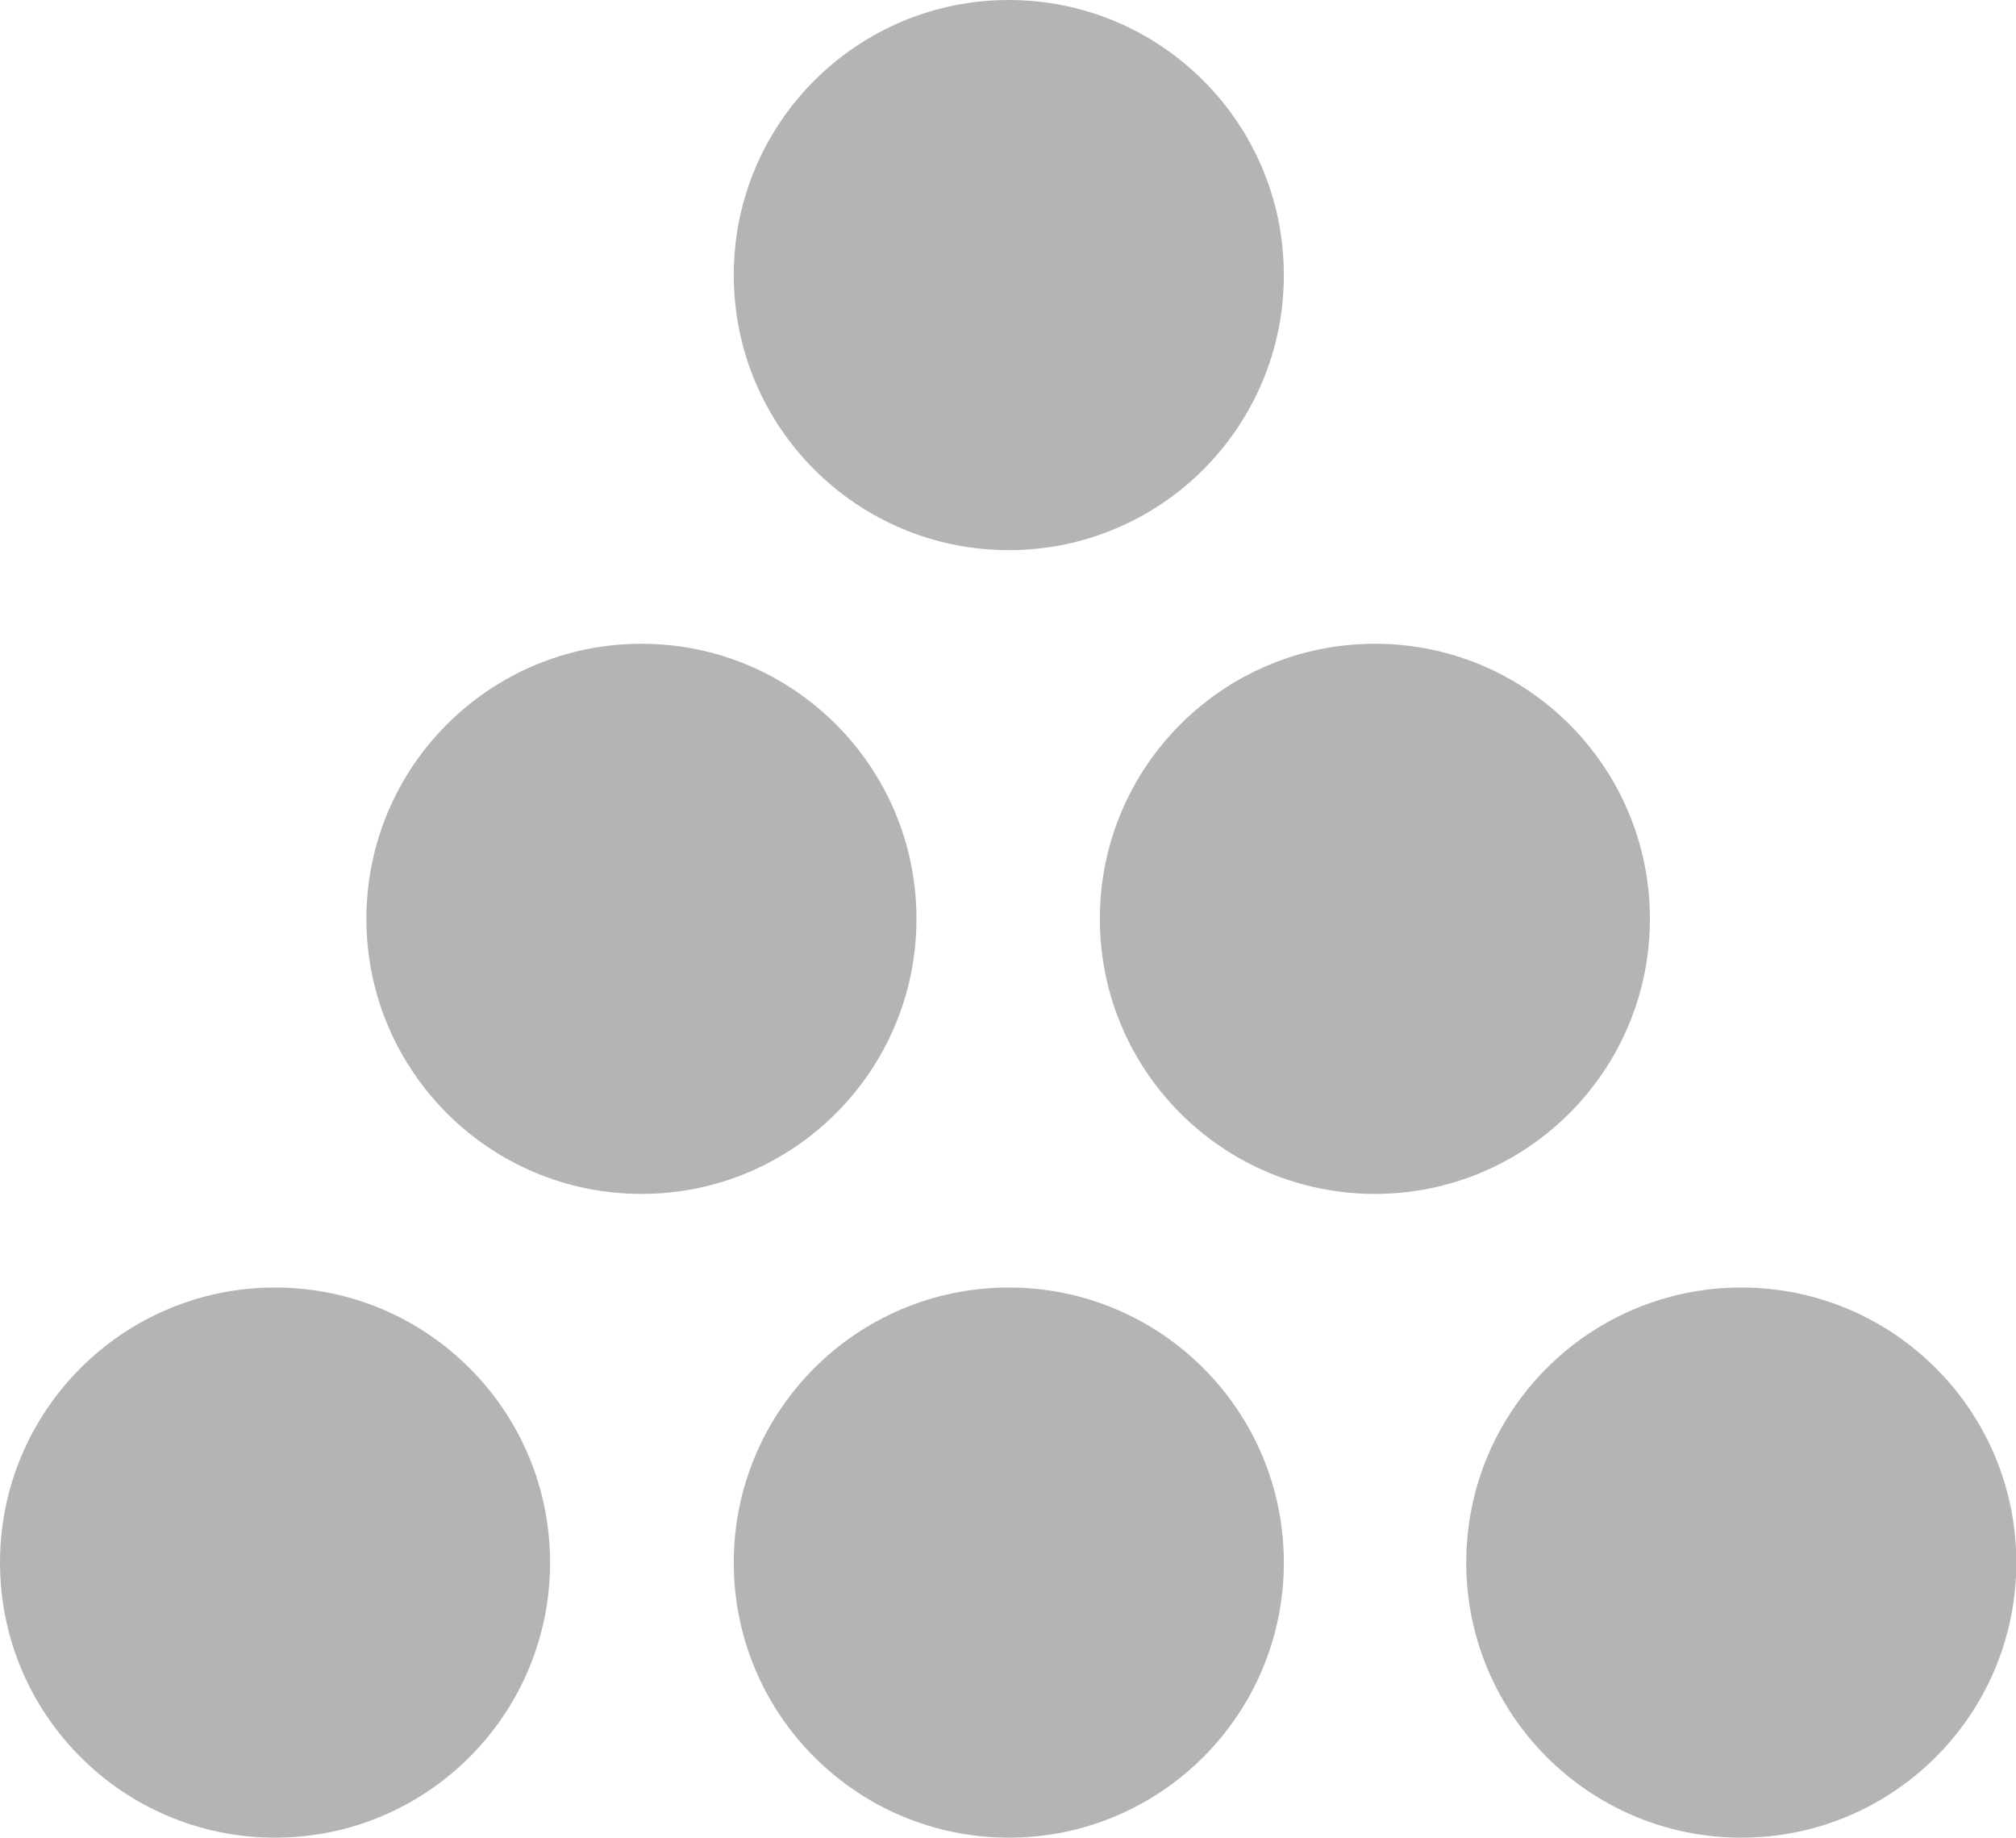
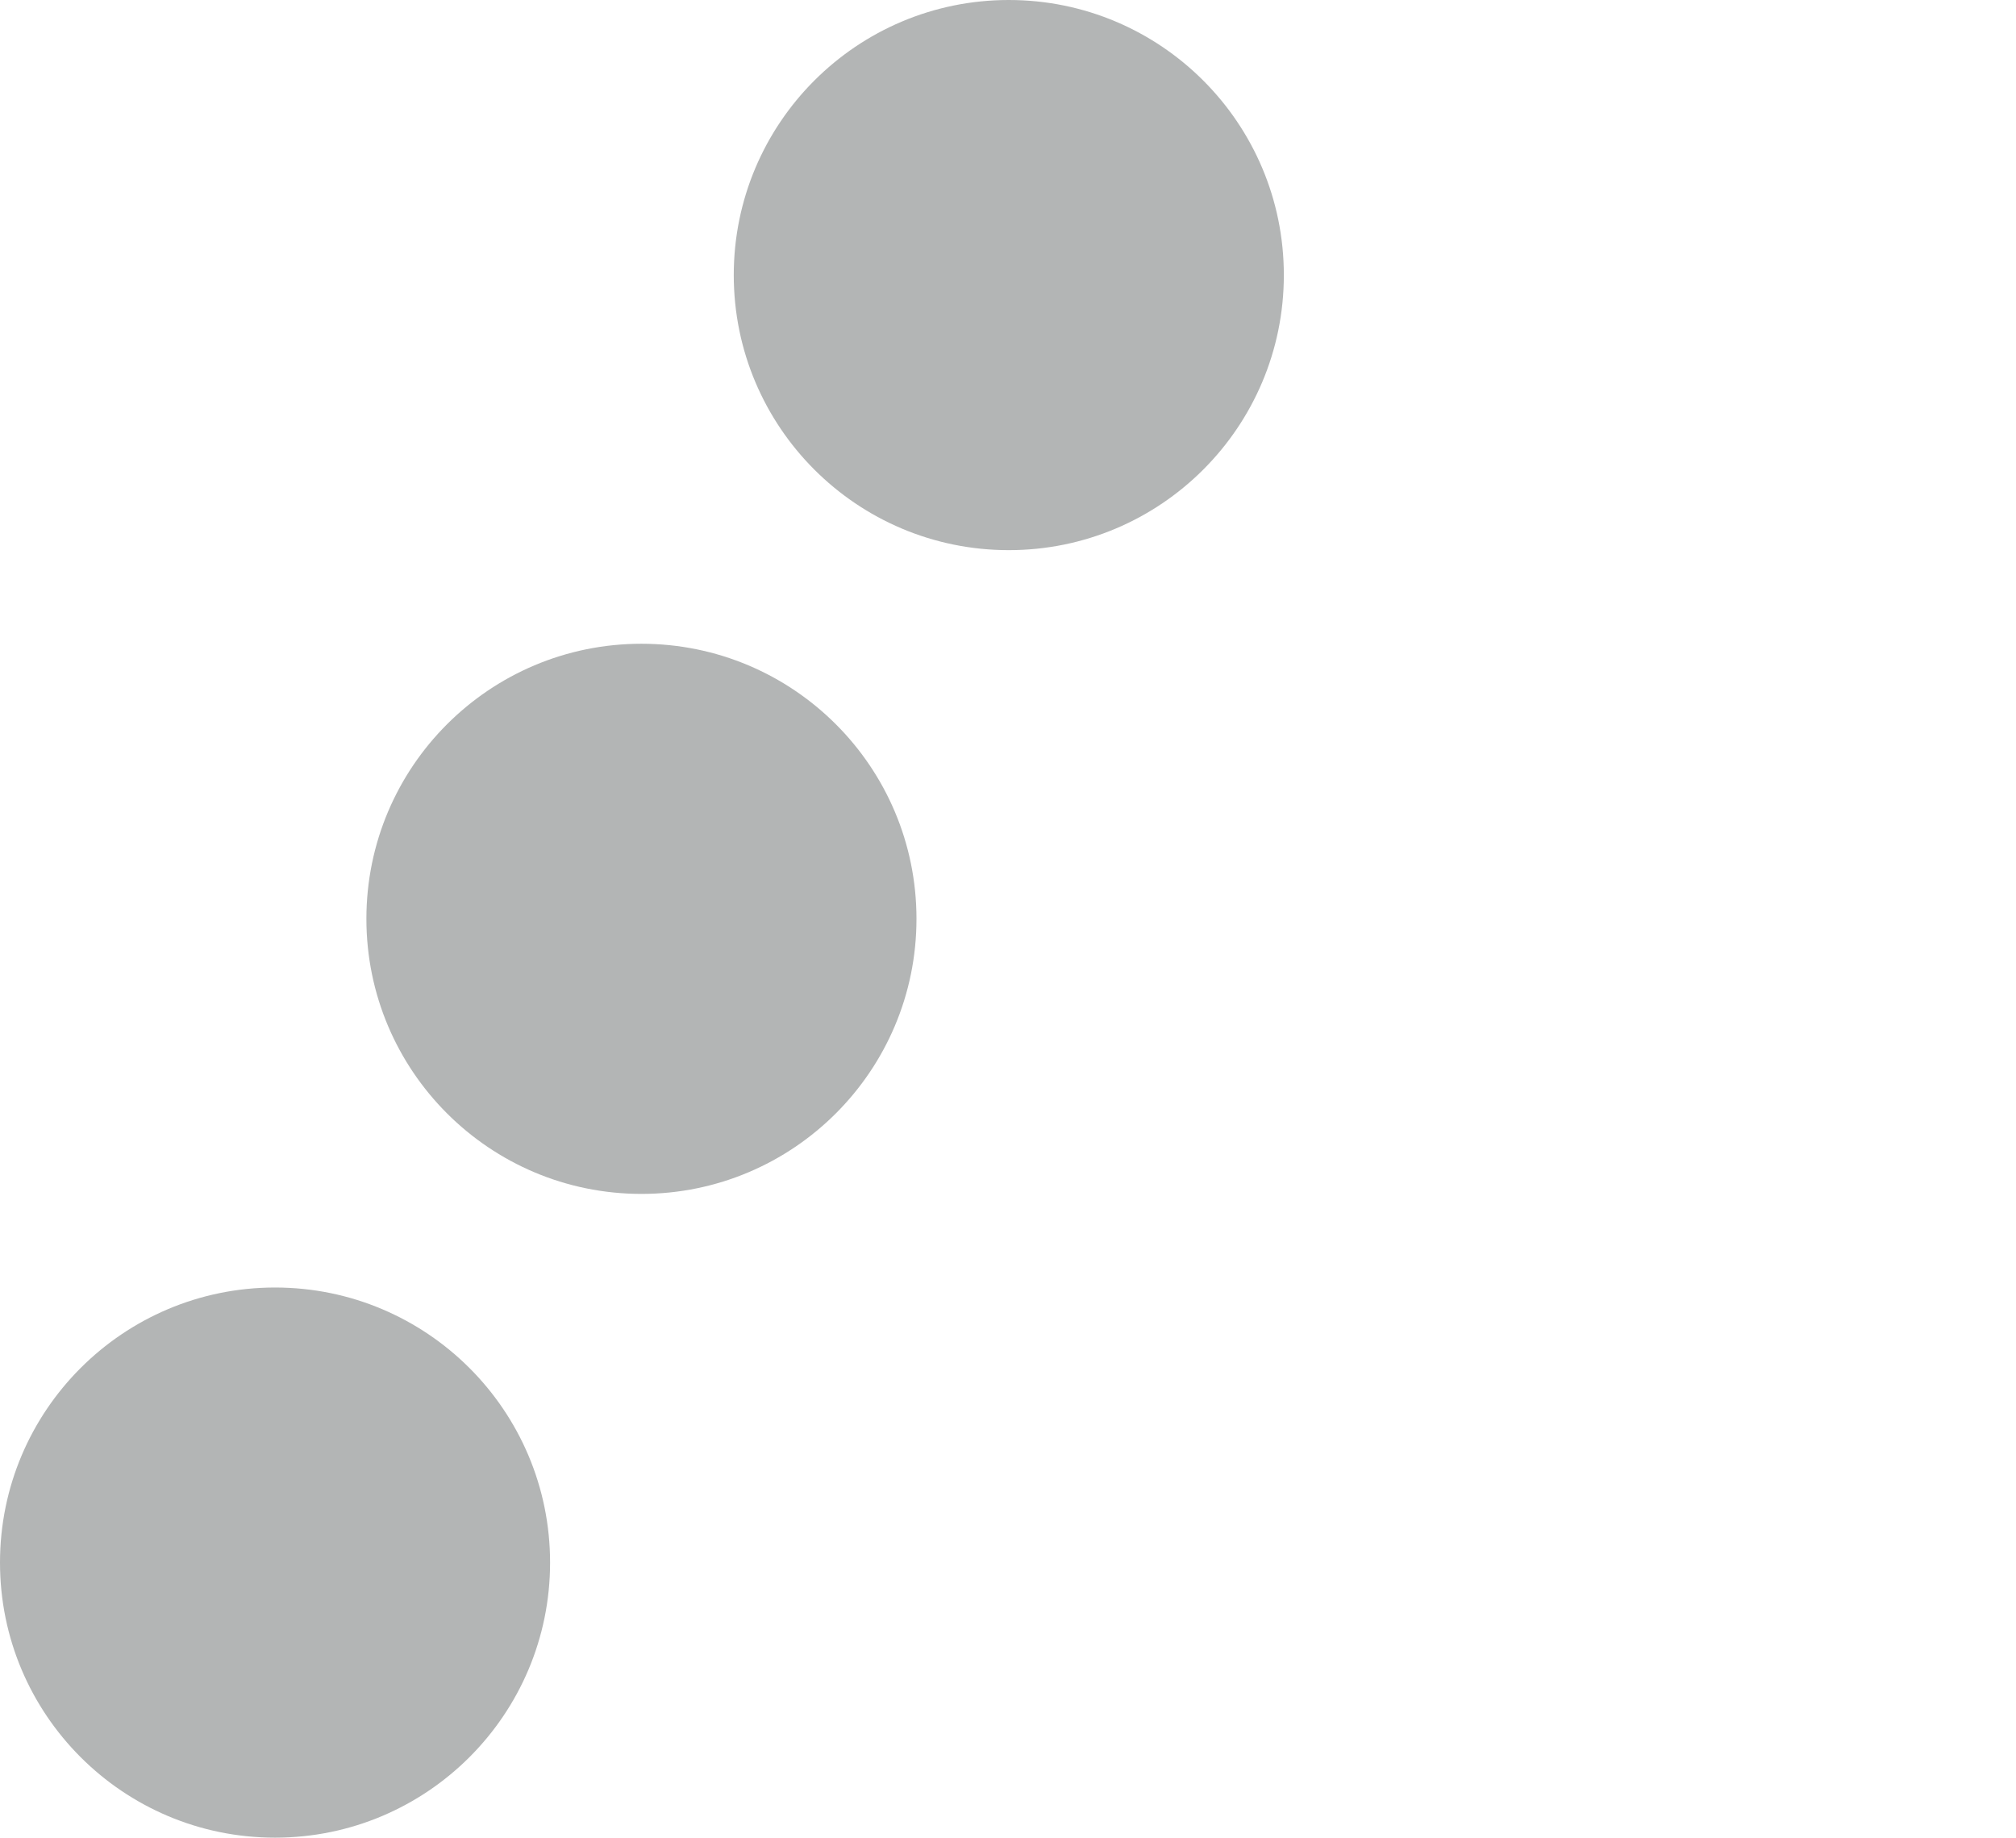
<svg xmlns="http://www.w3.org/2000/svg" id="GRAY" viewBox="0 0 62.89 57.32">
  <defs>
    <style>.cls-1{fill:#b3b5b5;}</style>
  </defs>
  <title>supply-ink-gray</title>
  <circle class="cls-1" cx="20.01" cy="28.66" r="8.58" />
-   <circle class="cls-1" cx="42.89" cy="28.66" r="8.58" />
  <circle class="cls-1" cx="31.47" cy="8.58" r="8.58" />
  <circle class="cls-1" cx="8.58" cy="48.74" r="8.58" />
-   <circle class="cls-1" cx="31.47" cy="48.74" r="8.58" />
-   <circle class="cls-1" cx="54.32" cy="48.74" r="8.58" />
</svg>